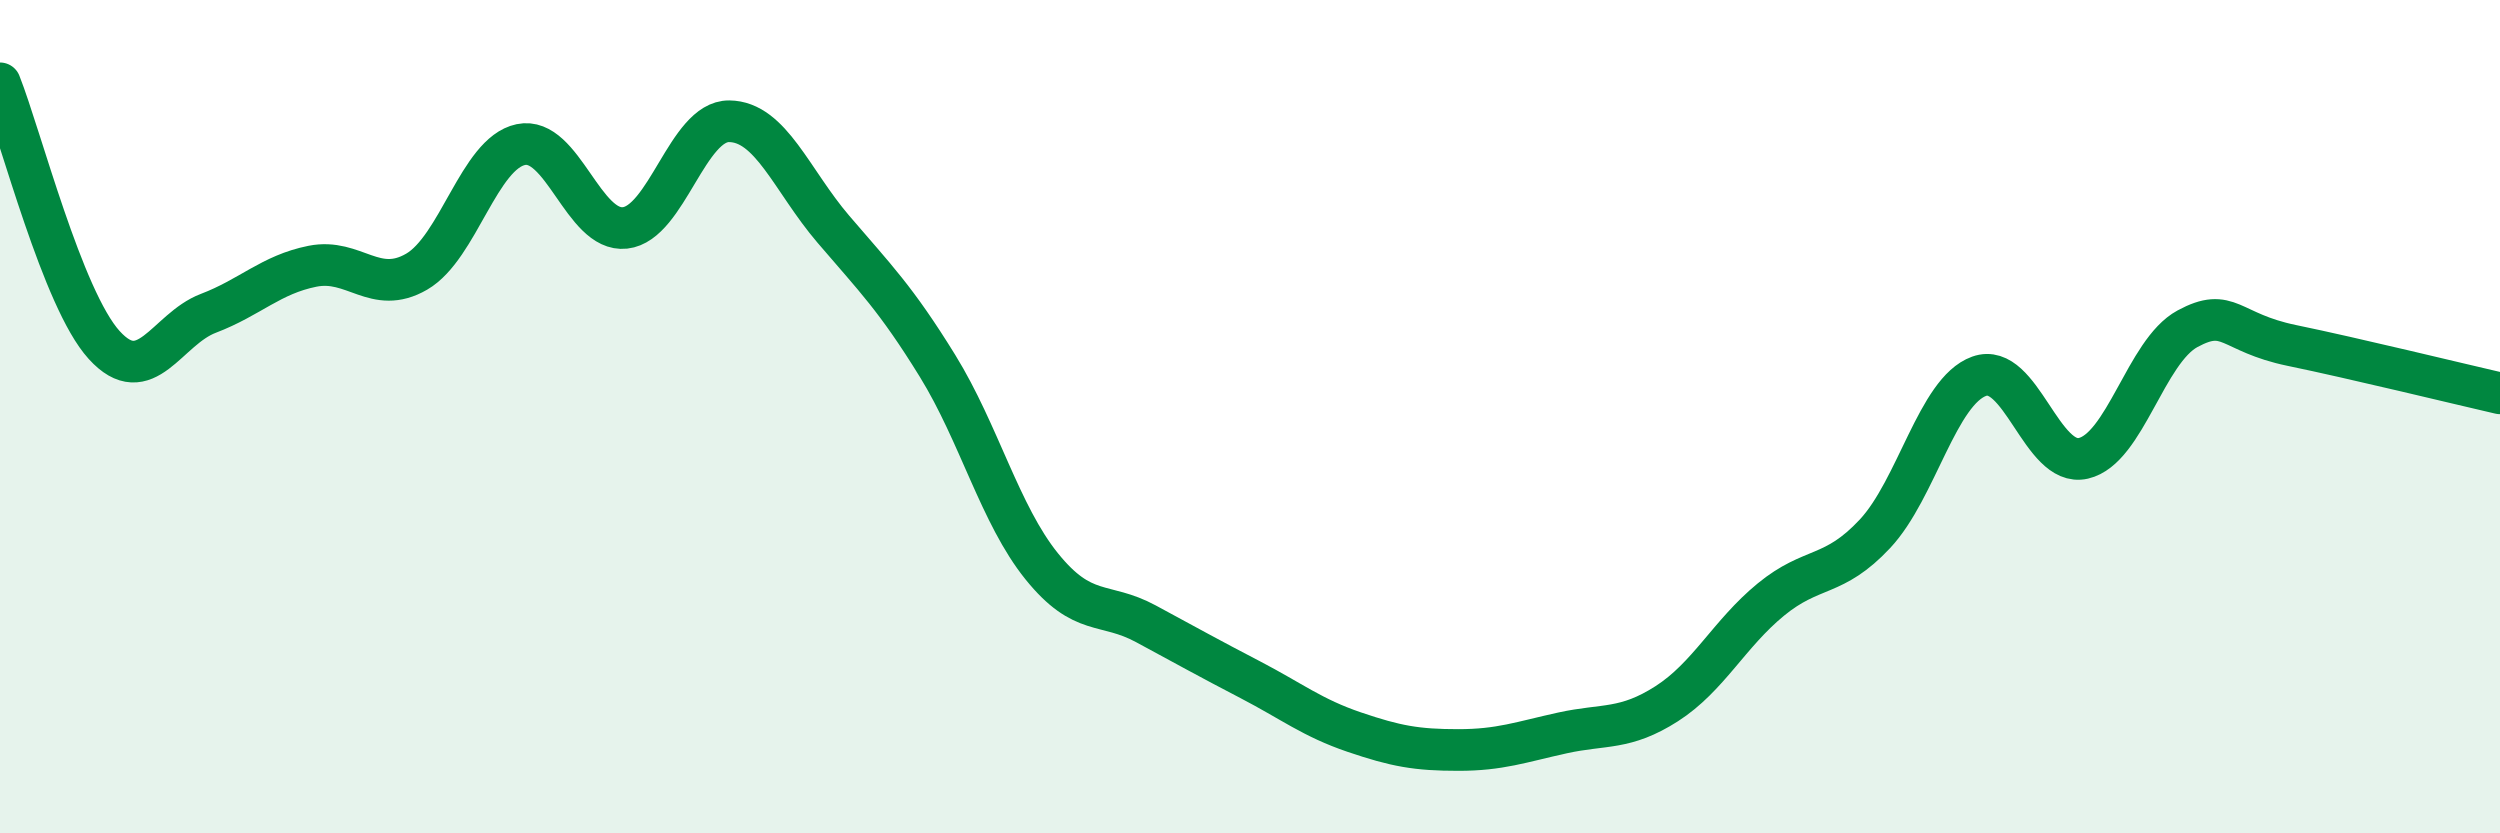
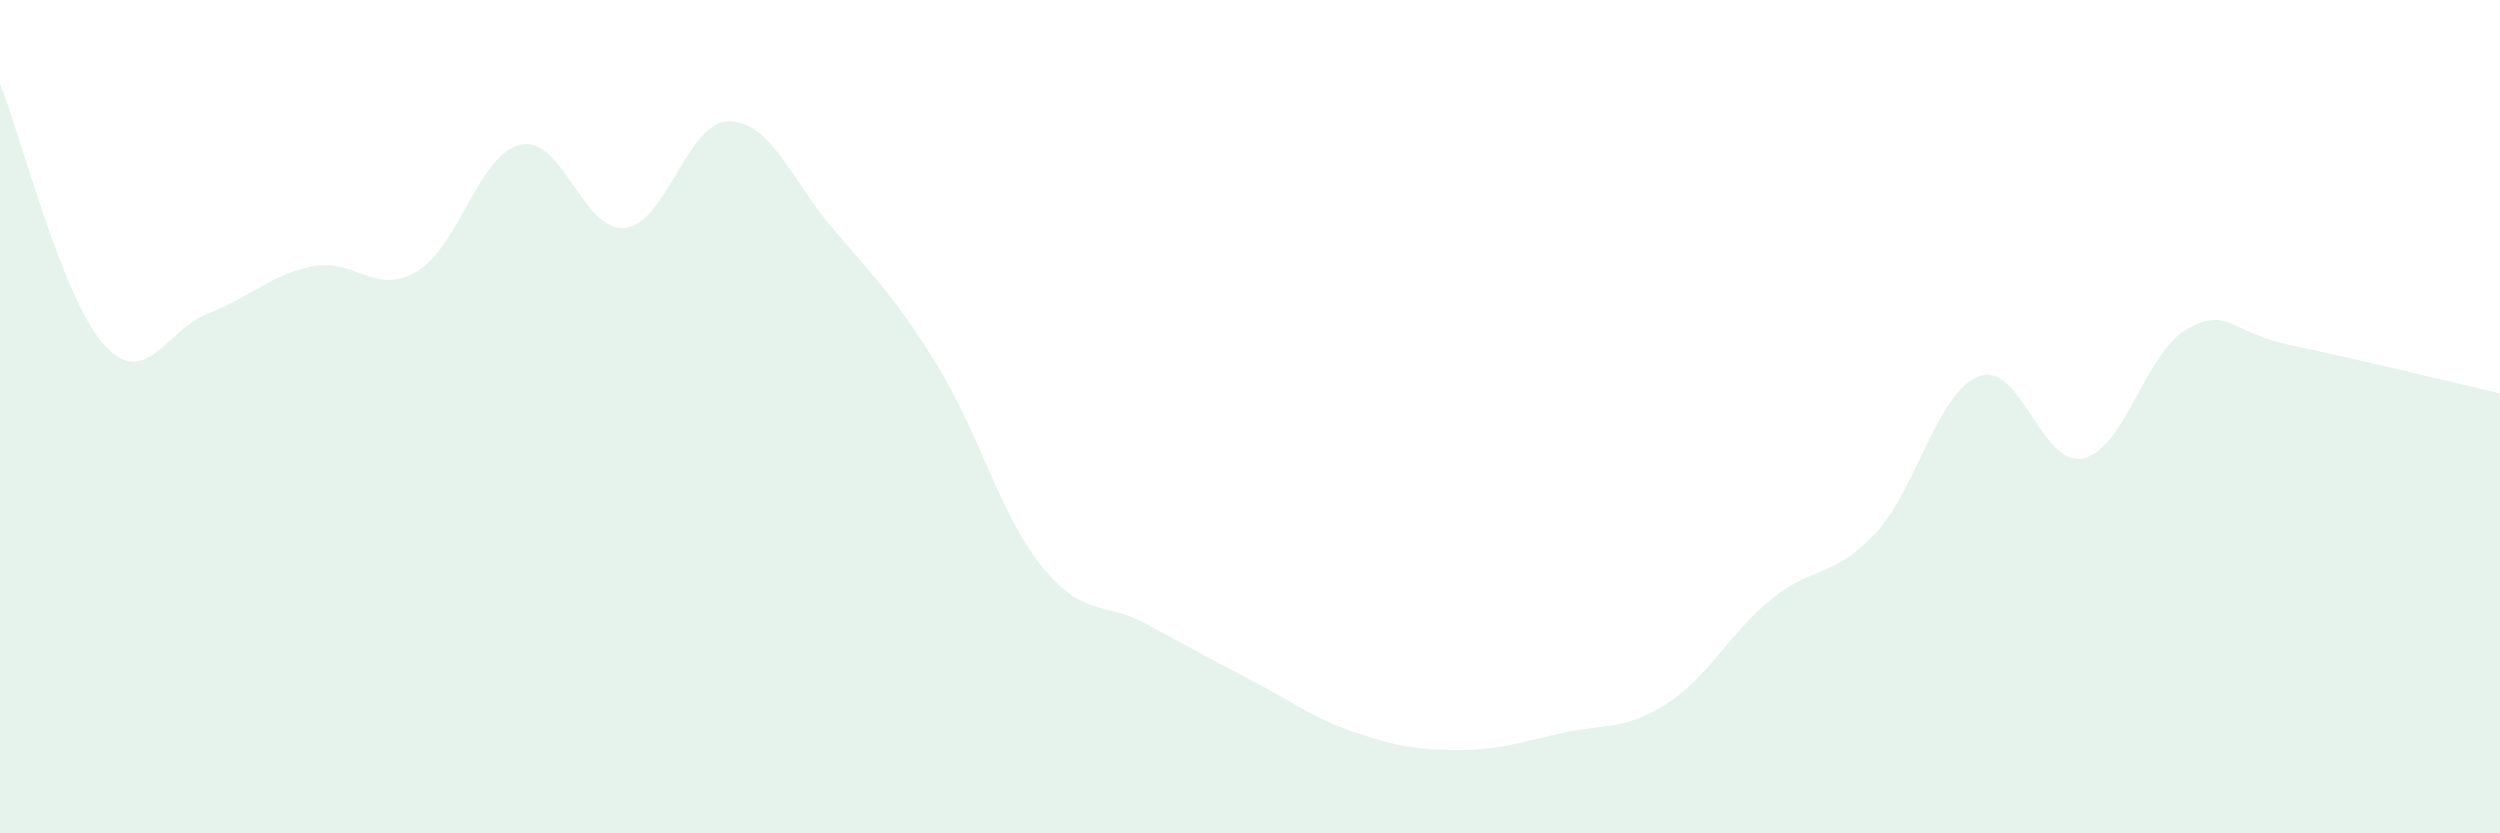
<svg xmlns="http://www.w3.org/2000/svg" width="60" height="20" viewBox="0 0 60 20">
  <path d="M 0,2 C 0.5,3.26 1.5,7.18 2.5,8.28 C 3.5,9.38 4,7.9 5,7.52 C 6,7.14 6.5,6.59 7.5,6.39 C 8.5,6.19 9,7.1 10,6.52 C 11,5.94 11.5,3.68 12.5,3.47 C 13.5,3.26 14,5.58 15,5.47 C 16,5.36 16.5,2.9 17.5,2.91 C 18.5,2.92 19,4.33 20,5.5 C 21,6.67 21.5,7.16 22.5,8.78 C 23.5,10.4 24,12.35 25,13.59 C 26,14.83 26.5,14.43 27.5,14.97 C 28.5,15.51 29,15.79 30,16.31 C 31,16.83 31.5,17.23 32.5,17.57 C 33.5,17.91 34,18 35,18 C 36,18 36.5,17.81 37.5,17.59 C 38.5,17.37 39,17.53 40,16.89 C 41,16.25 41.5,15.21 42.5,14.39 C 43.5,13.57 44,13.88 45,12.81 C 46,11.74 46.5,9.39 47.5,9.03 C 48.5,8.67 49,11.23 50,11 C 51,10.77 51.5,8.43 52.5,7.89 C 53.5,7.35 53.5,7.98 55,8.29 C 56.5,8.6 59,9.21 60,9.44L60 20L0 20Z" fill="#008740" opacity="0.1" stroke-linecap="round" stroke-linejoin="round" />
-   <path d="M 0,2 C 0.5,3.26 1.5,7.18 2.5,8.28 C 3.5,9.38 4,7.9 5,7.52 C 6,7.14 6.5,6.59 7.5,6.39 C 8.5,6.19 9,7.1 10,6.52 C 11,5.94 11.5,3.68 12.5,3.47 C 13.5,3.26 14,5.58 15,5.47 C 16,5.36 16.5,2.9 17.5,2.91 C 18.5,2.92 19,4.33 20,5.5 C 21,6.67 21.5,7.16 22.5,8.78 C 23.5,10.4 24,12.35 25,13.59 C 26,14.83 26.5,14.43 27.5,14.97 C 28.5,15.51 29,15.79 30,16.31 C 31,16.83 31.5,17.23 32.5,17.57 C 33.5,17.91 34,18 35,18 C 36,18 36.5,17.81 37.5,17.59 C 38.5,17.37 39,17.53 40,16.89 C 41,16.25 41.5,15.21 42.5,14.39 C 43.5,13.57 44,13.88 45,12.81 C 46,11.74 46.5,9.39 47.5,9.03 C 48.5,8.67 49,11.23 50,11 C 51,10.77 51.5,8.43 52.5,7.89 C 53.5,7.35 53.5,7.98 55,8.29 C 56.5,8.6 59,9.21 60,9.44" stroke="#008740" stroke-width="1" fill="none" stroke-linecap="round" stroke-linejoin="round" />
</svg>